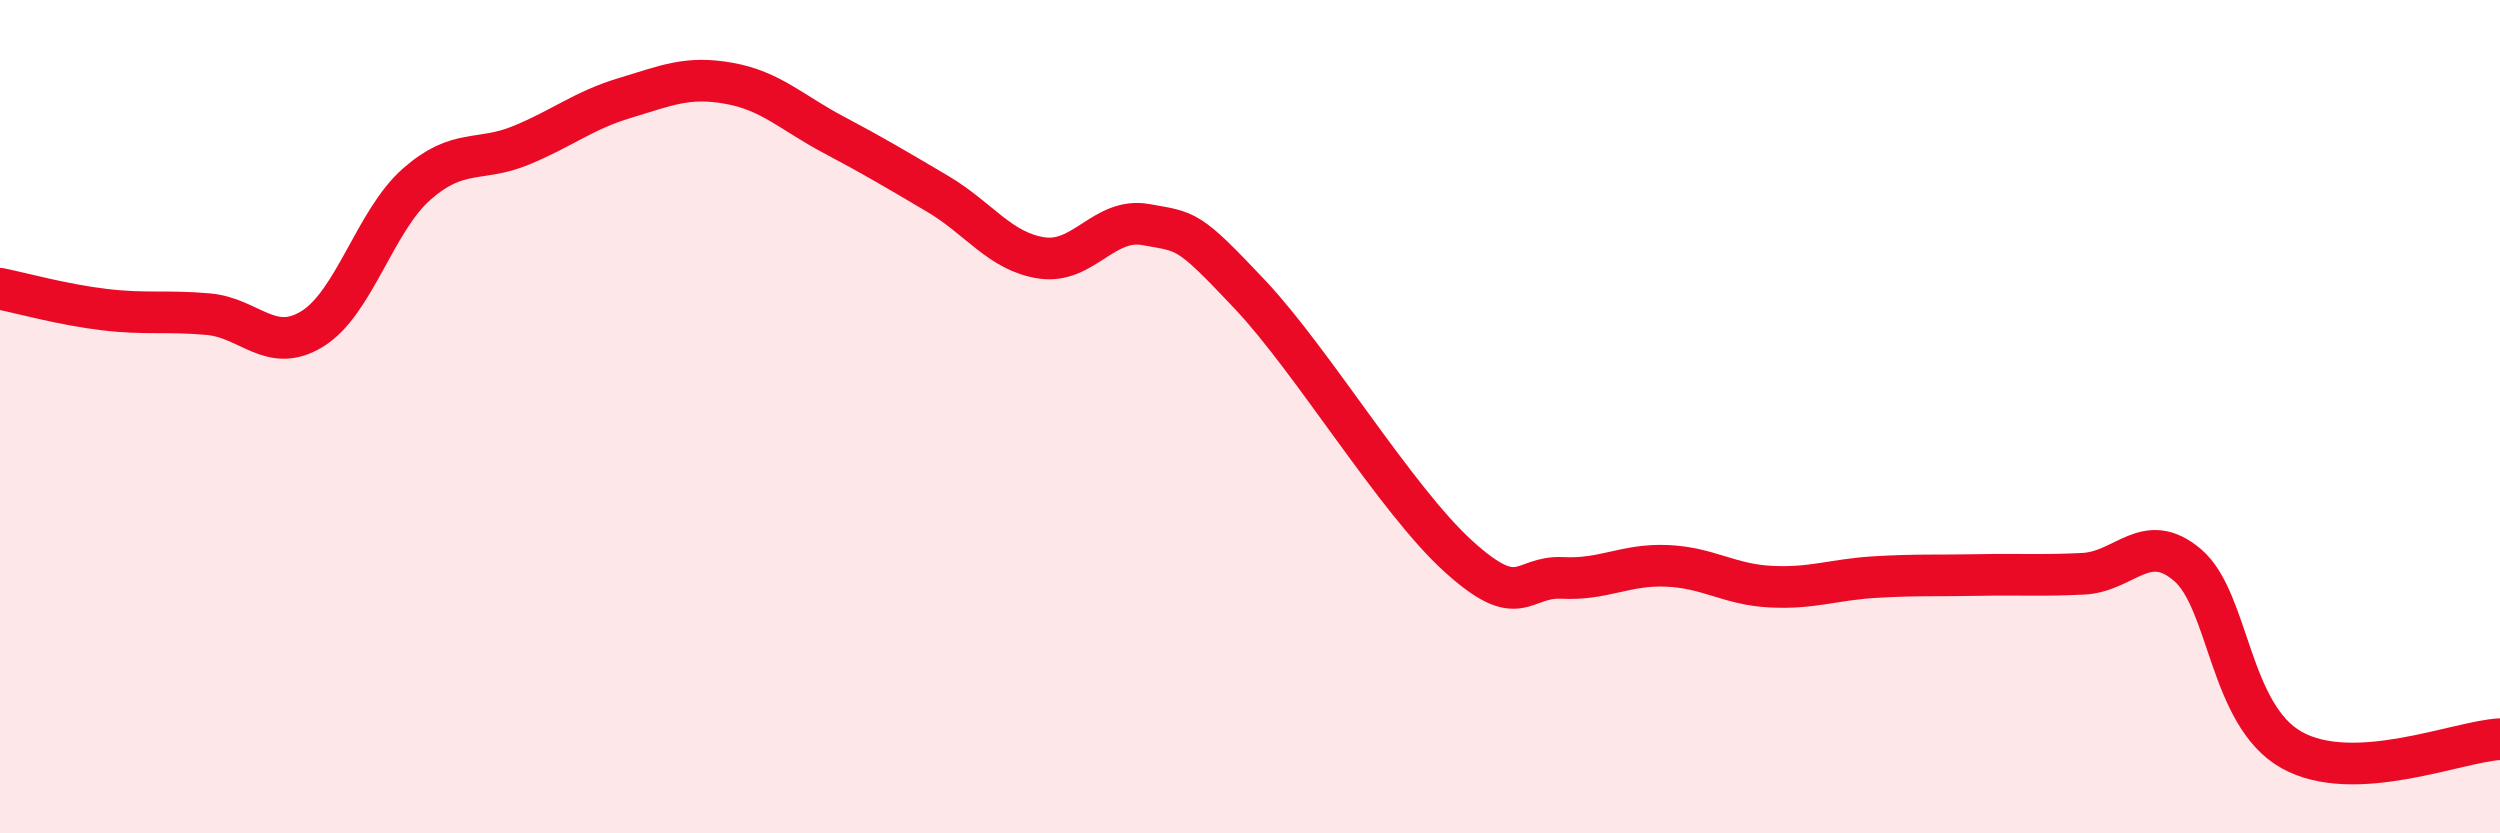
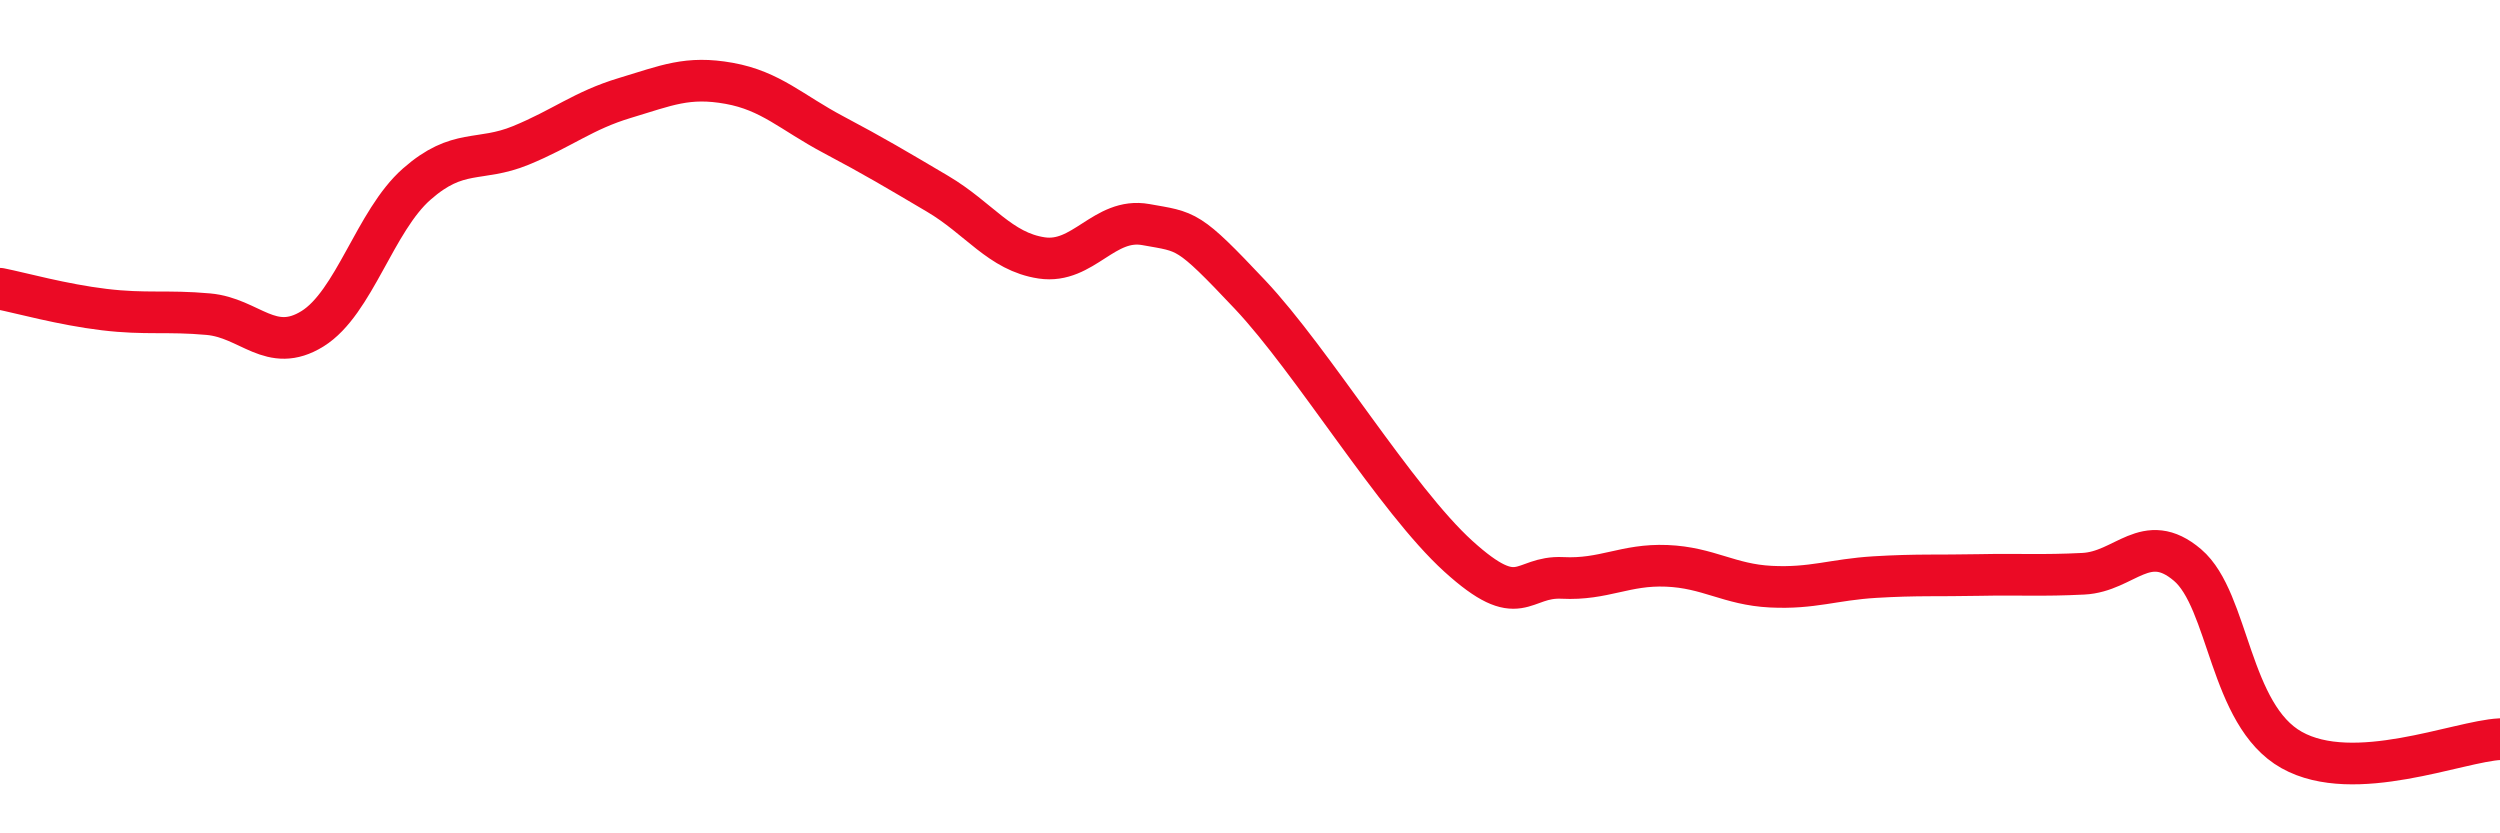
<svg xmlns="http://www.w3.org/2000/svg" width="60" height="20" viewBox="0 0 60 20">
-   <path d="M 0,6.93 C 0.5,7.03 1.5,7.31 2.5,7.43 C 3.5,7.55 4,7.45 5,7.54 C 6,7.63 6.5,8.51 7.5,7.89 C 8.5,7.27 9,5.3 10,4.42 C 11,3.54 11.5,3.9 12.5,3.49 C 13.5,3.08 14,2.65 15,2.35 C 16,2.05 16.5,1.82 17.5,2 C 18.5,2.18 19,2.7 20,3.23 C 21,3.76 21.5,4.06 22.5,4.65 C 23.5,5.24 24,6.04 25,6.19 C 26,6.34 26.5,5.21 27.5,5.39 C 28.5,5.57 28.5,5.48 30,7.07 C 31.5,8.66 33.5,11.99 35,13.35 C 36.5,14.71 36.5,13.82 37.5,13.87 C 38.5,13.92 39,13.54 40,13.58 C 41,13.62 41.5,14.03 42.5,14.08 C 43.5,14.13 44,13.91 45,13.85 C 46,13.79 46.5,13.82 47.5,13.8 C 48.5,13.78 49,13.82 50,13.77 C 51,13.72 51.5,12.71 52.5,13.56 C 53.5,14.41 53.5,17.16 55,18 C 56.5,18.84 59,17.79 60,17.74L60 20L0 20Z" fill="#EB0A25" opacity="0.1" stroke-linecap="round" stroke-linejoin="round" />
  <path d="M 0,6.93 C 0.5,7.03 1.5,7.31 2.5,7.43 C 3.5,7.55 4,7.45 5,7.54 C 6,7.63 6.5,8.51 7.5,7.89 C 8.5,7.27 9,5.3 10,4.42 C 11,3.54 11.5,3.9 12.5,3.49 C 13.5,3.08 14,2.65 15,2.35 C 16,2.05 16.5,1.82 17.5,2 C 18.5,2.18 19,2.7 20,3.23 C 21,3.76 21.5,4.06 22.5,4.65 C 23.5,5.24 24,6.04 25,6.19 C 26,6.34 26.5,5.21 27.5,5.39 C 28.5,5.57 28.5,5.48 30,7.07 C 31.5,8.66 33.5,11.99 35,13.35 C 36.5,14.71 36.5,13.82 37.5,13.87 C 38.5,13.92 39,13.54 40,13.58 C 41,13.62 41.5,14.03 42.5,14.08 C 43.5,14.13 44,13.91 45,13.85 C 46,13.79 46.5,13.82 47.5,13.8 C 48.5,13.78 49,13.82 50,13.77 C 51,13.72 51.5,12.71 52.5,13.56 C 53.5,14.41 53.5,17.16 55,18 C 56.5,18.84 59,17.79 60,17.74" stroke="#EB0A25" stroke-width="1" fill="none" stroke-linecap="round" stroke-linejoin="round" />
</svg>